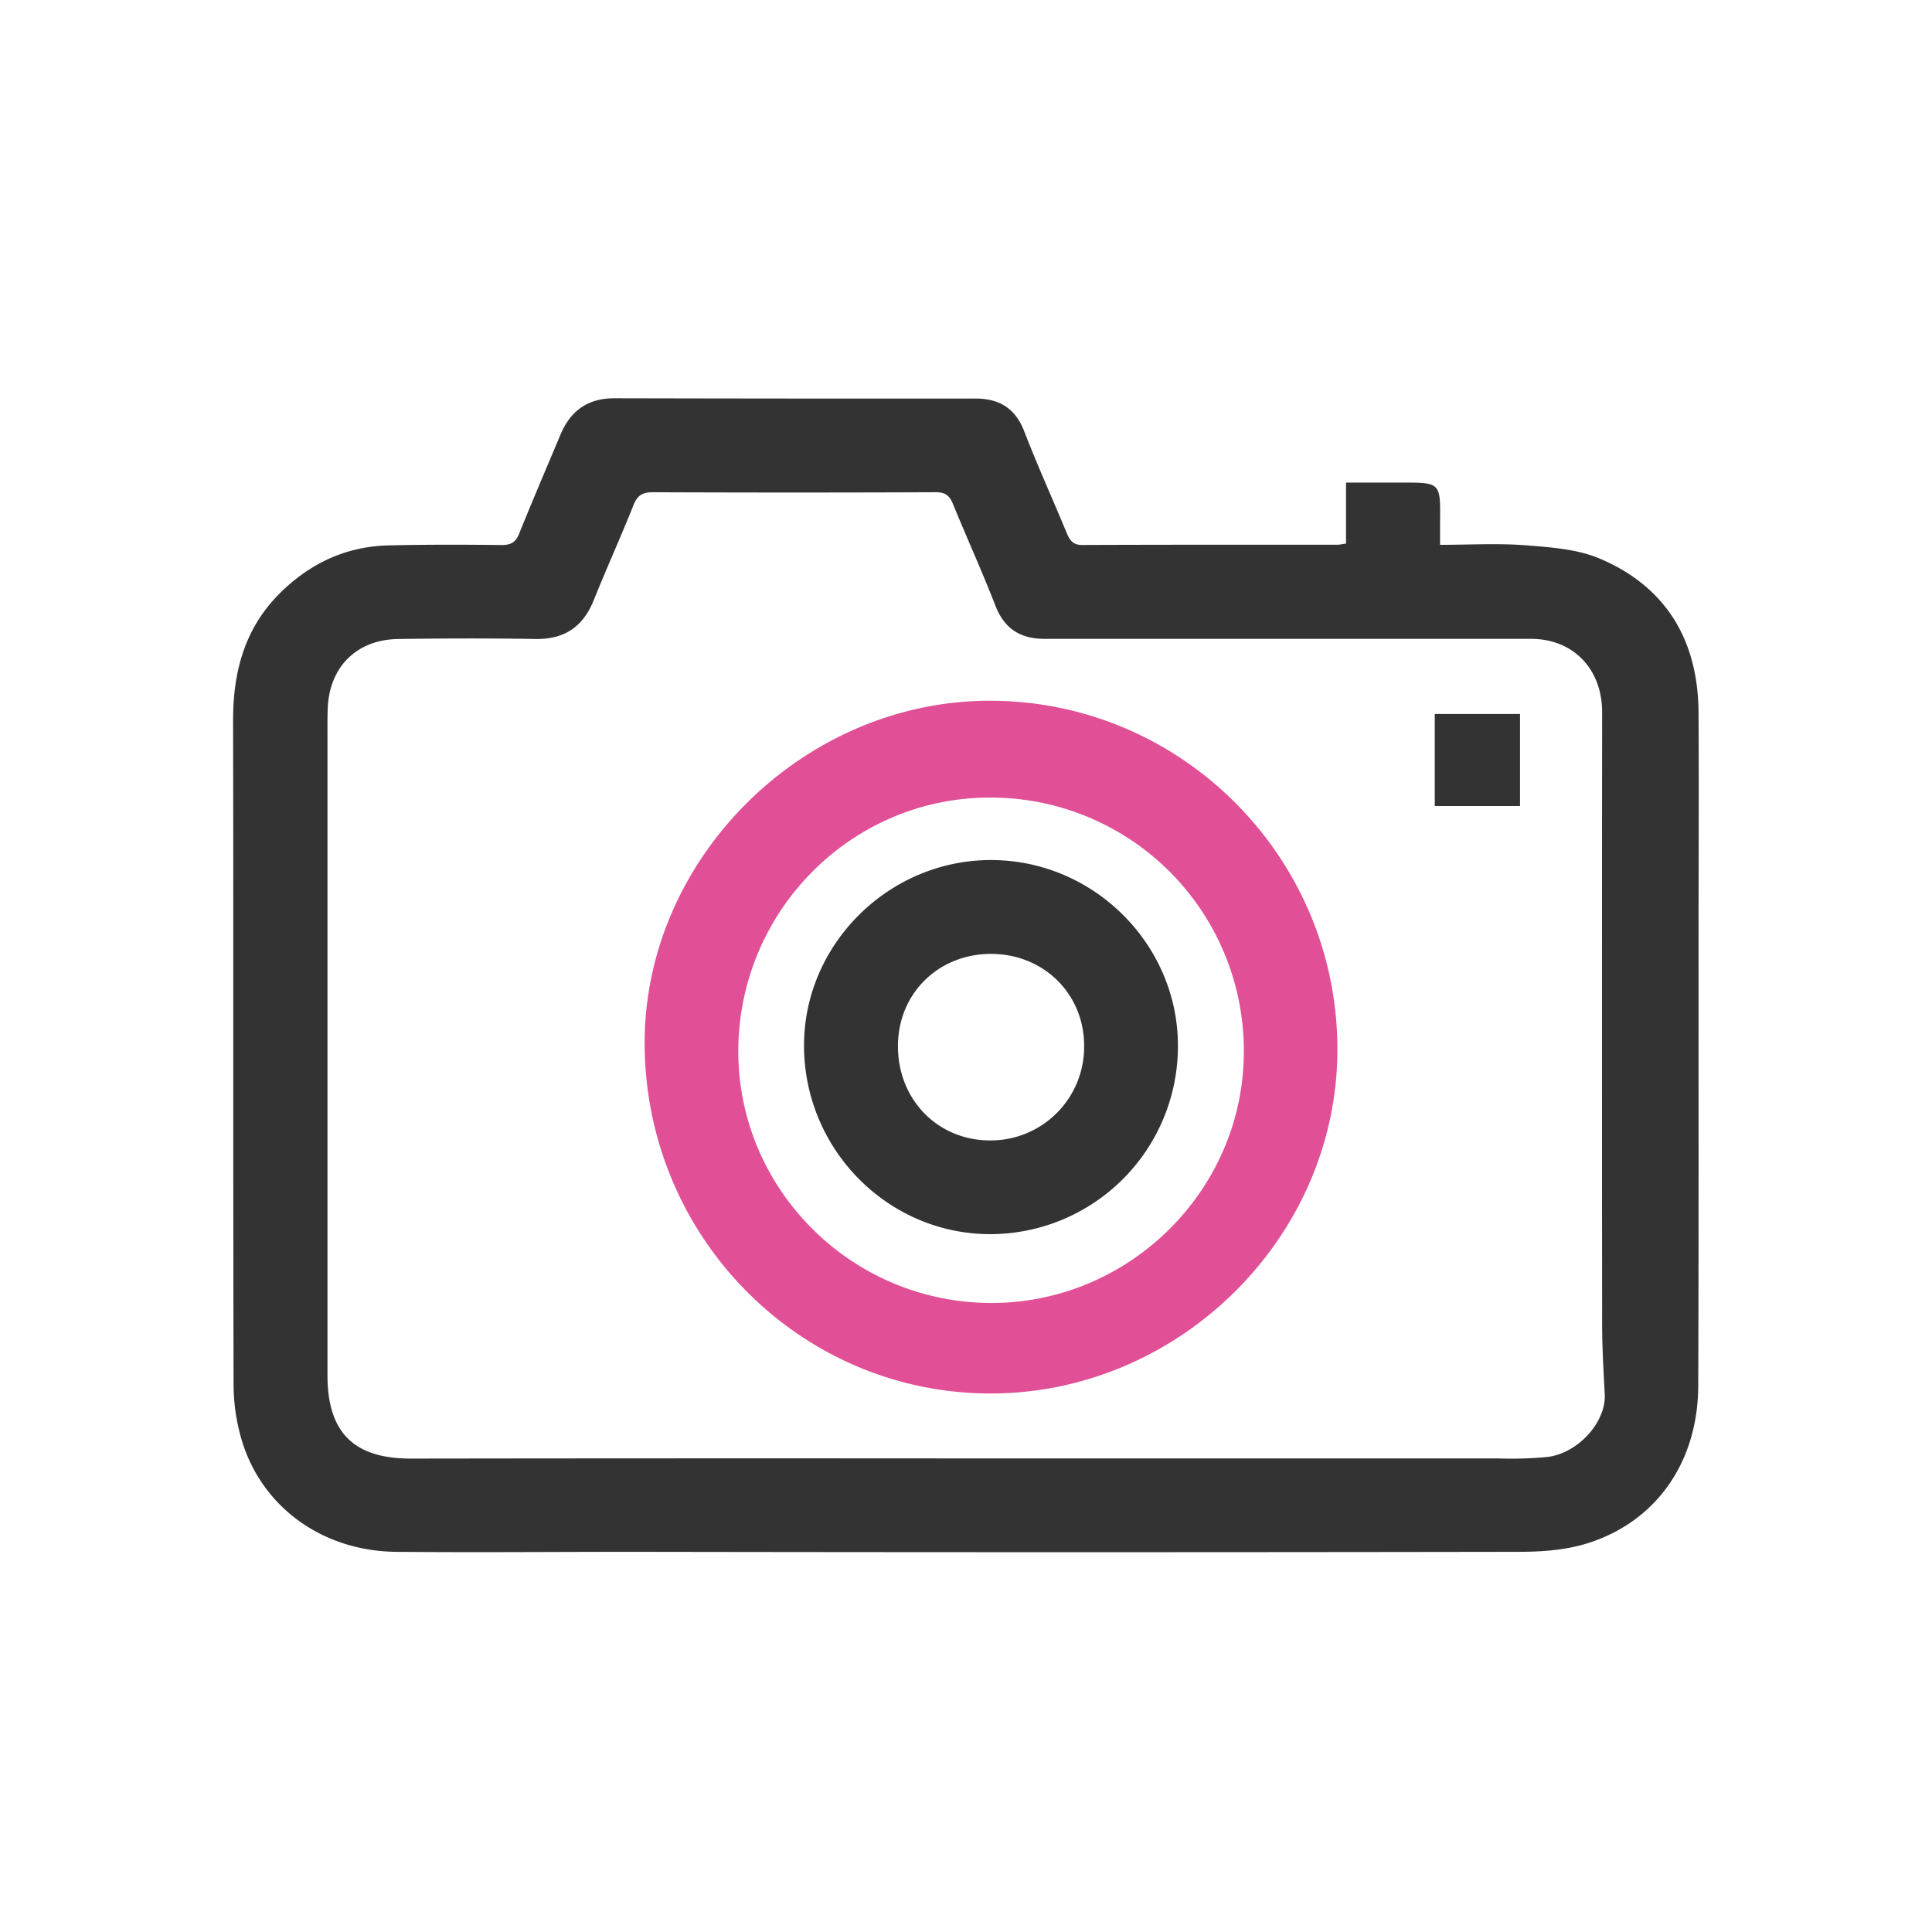
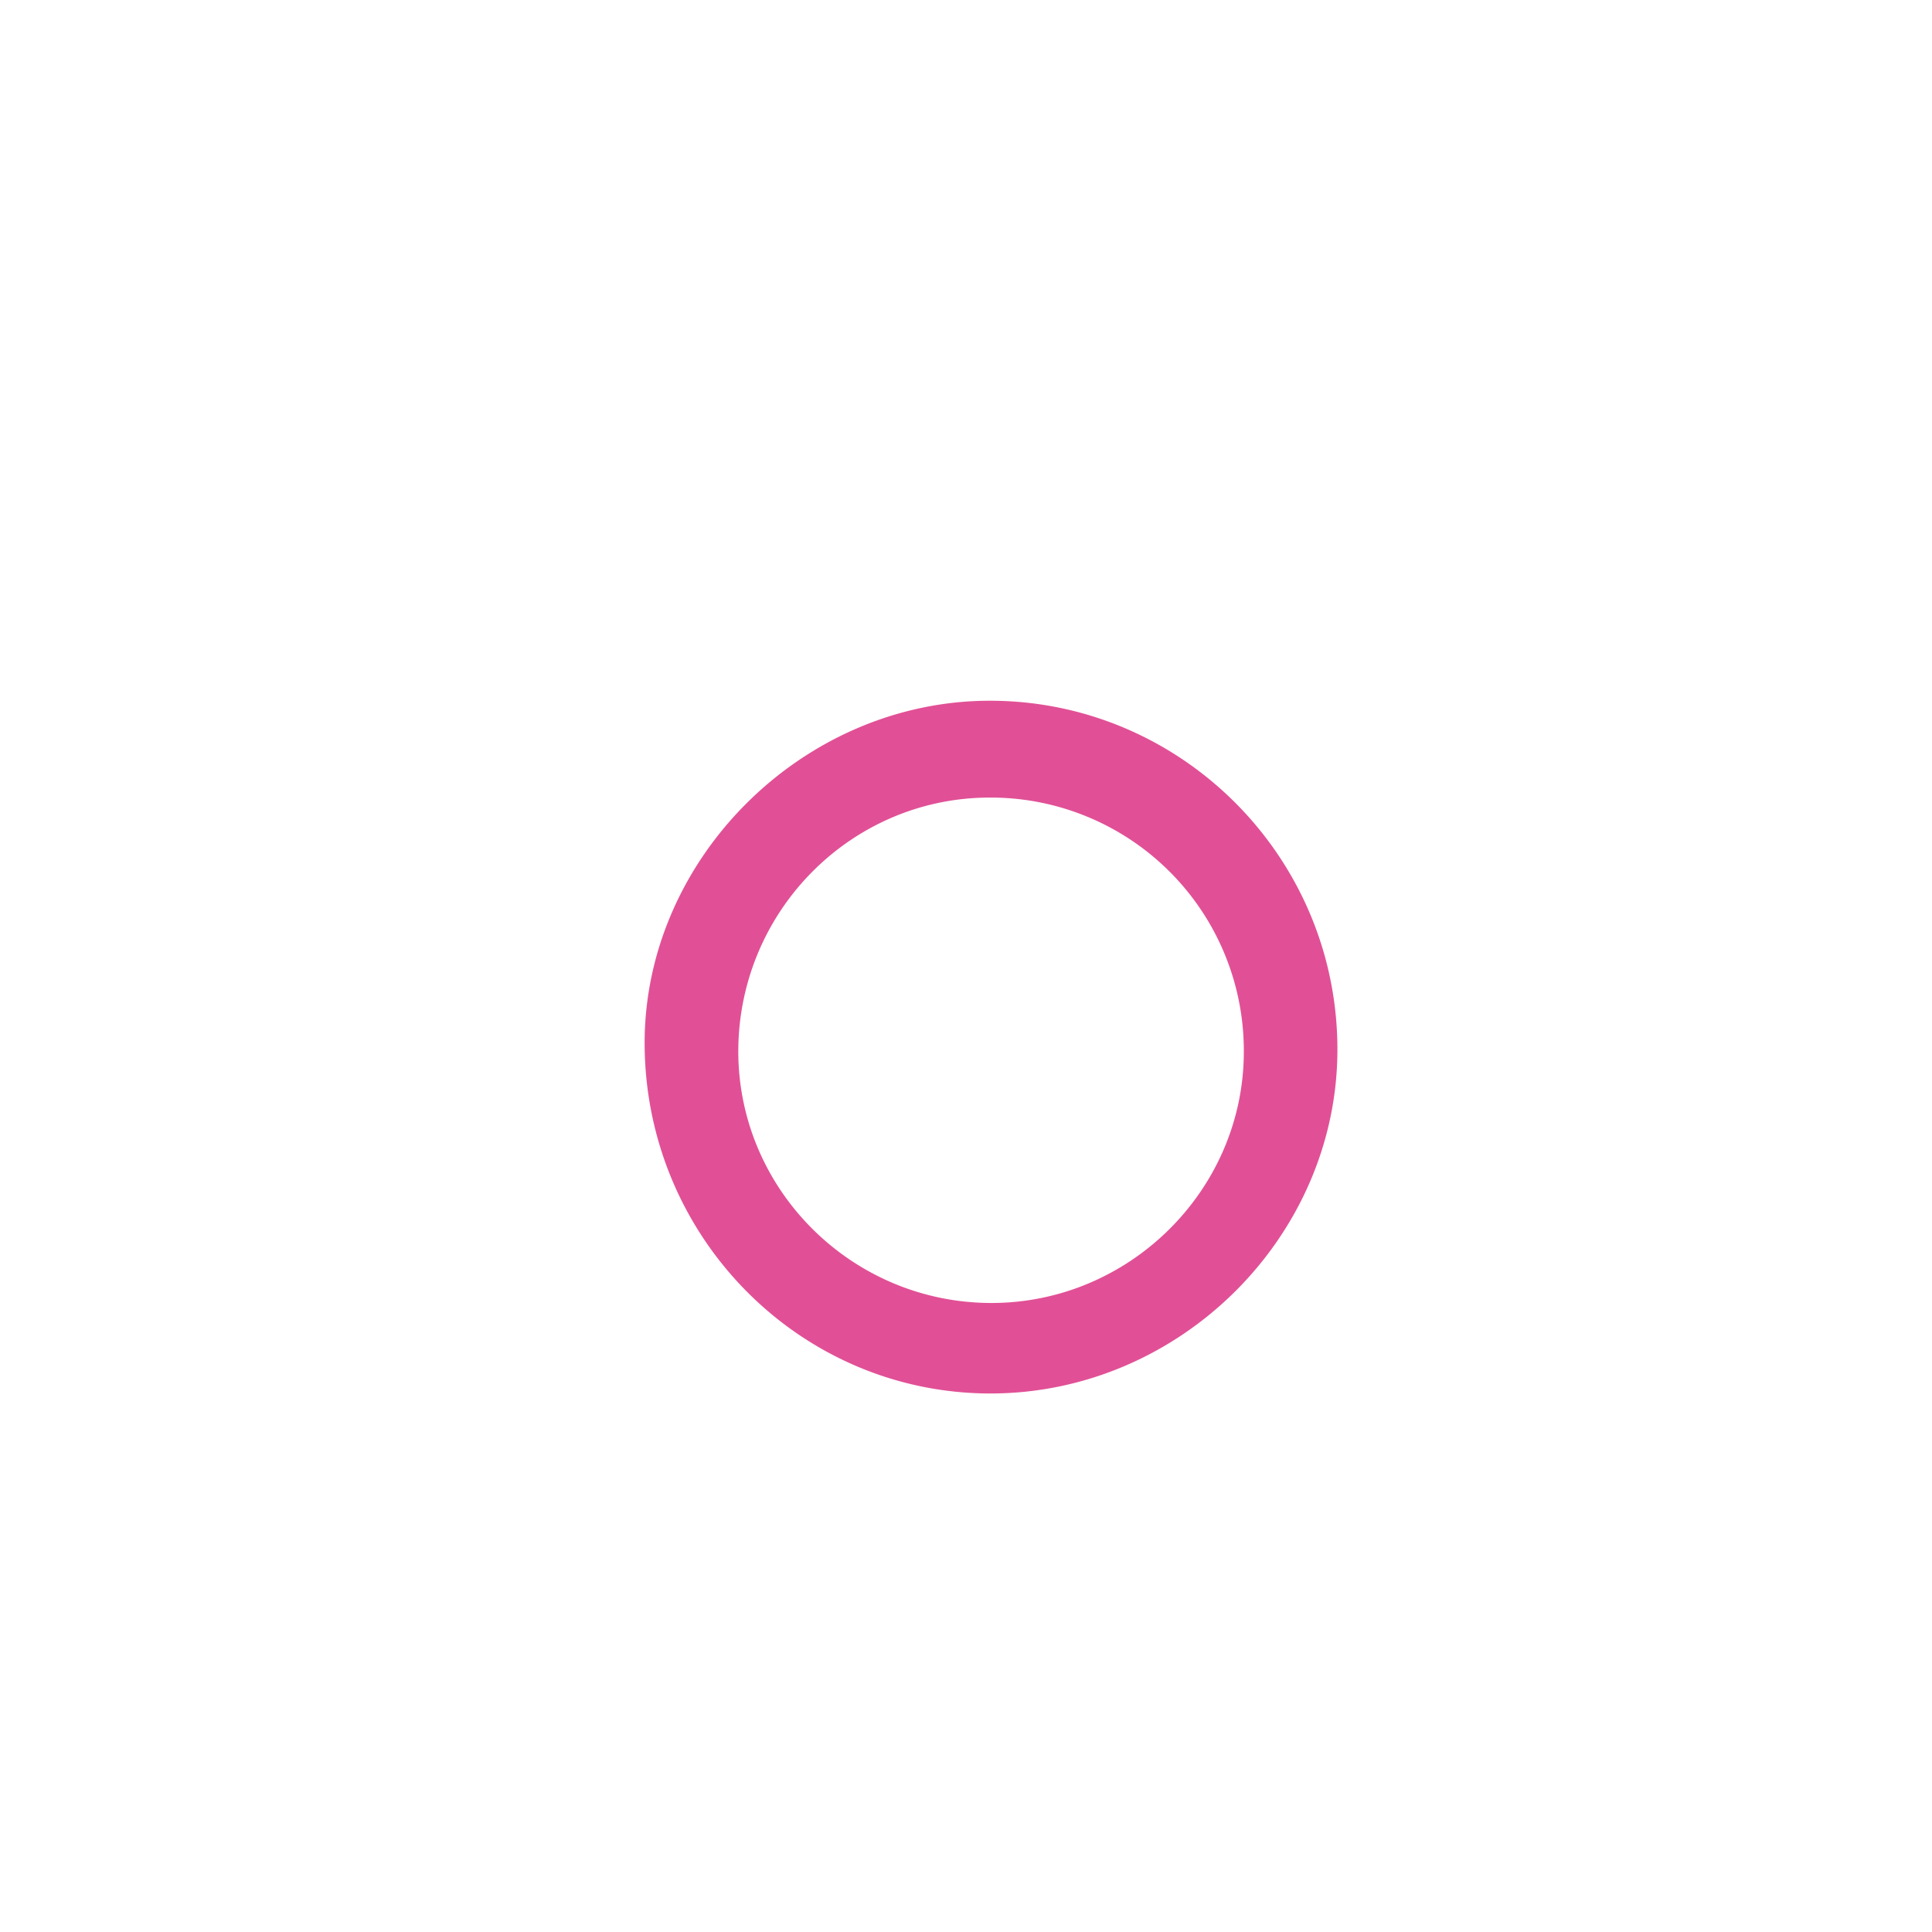
<svg xmlns="http://www.w3.org/2000/svg" id="Слой_1" data-name="Слой 1" viewBox="0 0 500 500">
  <defs>
    <style>.cls-1{fill:#333;}.cls-2{fill:#e15096;}</style>
  </defs>
-   <path class="cls-1" d="M348.35,140.68V124.89c5,0,9.6,0,14.22,0,10.22,0,10.22-.06,10.12,10,0,1.85,0,3.7,0,6.11,7.68,0,15-.44,22.32.13,6.46.51,13.33,1,19.16,3.5,17.17,7.35,25.3,21.24,25.41,39.76.12,20.39,0,40.78,0,61.17,0,37.69.06,75.38-.08,113.07-.07,19.67-10.75,35.11-28.63,40.76-5.63,1.78-11.87,2.22-17.83,2.22q-114.69.19-229.36,0c-20.39,0-40.78.19-61.16,0-18.8-.18-34.39-11.26-39.79-28.34a50.93,50.93,0,0,1-2.28-15c-.15-57.27,0-114.55-.13-171.82,0-12.3,2.83-23.38,11.61-32.41,7.82-8,17.31-12.61,28.58-12.89,9.78-.24,19.58-.2,29.37-.1,2.38,0,3.59-.73,4.48-2.95,3.46-8.58,7.11-17.08,10.69-25.61,2.6-6.21,7.1-9.44,14-9.42q46.68.11,93.35.07c6.14,0,10.34,2.45,12.67,8.48,3.42,8.88,7.37,17.55,11,26.33.78,1.87,1.61,3.1,4,3.09,22-.09,44-.06,66-.07C346.64,141,347.17,140.84,348.35,140.68ZM250,377.44q68.81,0,137.63,0a100,100,0,0,0,12.85-.38c8.07-1,15.19-9.15,14.83-16.17-.32-6.12-.68-12.26-.68-18.39q-.07-79.08,0-158.17c0-11.19-7.47-19-18.44-19-17.44,0-34.88,0-52.32,0H270.25c-6.15,0-10.32-2.61-12.64-8.58-3.44-8.88-7.4-17.55-11-26.36-.89-2.18-2-3-4.44-3q-36.62.15-73.24,0c-2.73,0-4,.85-5,3.37C160.65,139,157,147,153.7,155.24c-2.78,6.95-7.59,10.26-15.16,10.13-11.8-.2-23.61-.16-35.41,0-10.79.14-17.85,7.15-18.31,17.87-.09,2.27-.07,4.56-.07,6.84q0,82.91,0,165.81c0,14.85,6.81,21.61,21.62,21.59Q178.2,377.38,250,377.44Z" />
  <path class="cls-2" d="M346.12,271.35c.14,48.45-40.53,89.07-89.39,89.28-49.42.22-89.7-40.28-89.9-90.38-.19-48,41-88.92,89.39-88.9C305.68,181.36,346,221.72,346.12,271.35Zm-89.73,65.86c35.76.11,65.32-29.08,65.51-64.7a65.51,65.51,0,0,0-65.34-66.1c-36-.21-65.37,29.2-65.49,65.53C191,307.76,220.32,337.09,256.39,337.21Z" />
-   <path class="cls-1" d="M393.38,208.6H371.32V184.78h22.06Z" />
-   <path class="cls-1" d="M256.48,222.58c26.48,0,48.33,21.7,48.37,48a48.65,48.65,0,0,1-48.42,48.82c-26.62.06-48.37-21.92-48.35-48.87C208.1,244.31,230.05,222.56,256.48,222.58Zm-24.09,48.19c0,13.93,10.43,24.48,24.06,24.37a24.19,24.19,0,0,0,24.12-24.5c0-13.47-10.55-23.82-24.18-23.77S232.37,257.2,232.39,270.77Z" />
</svg>